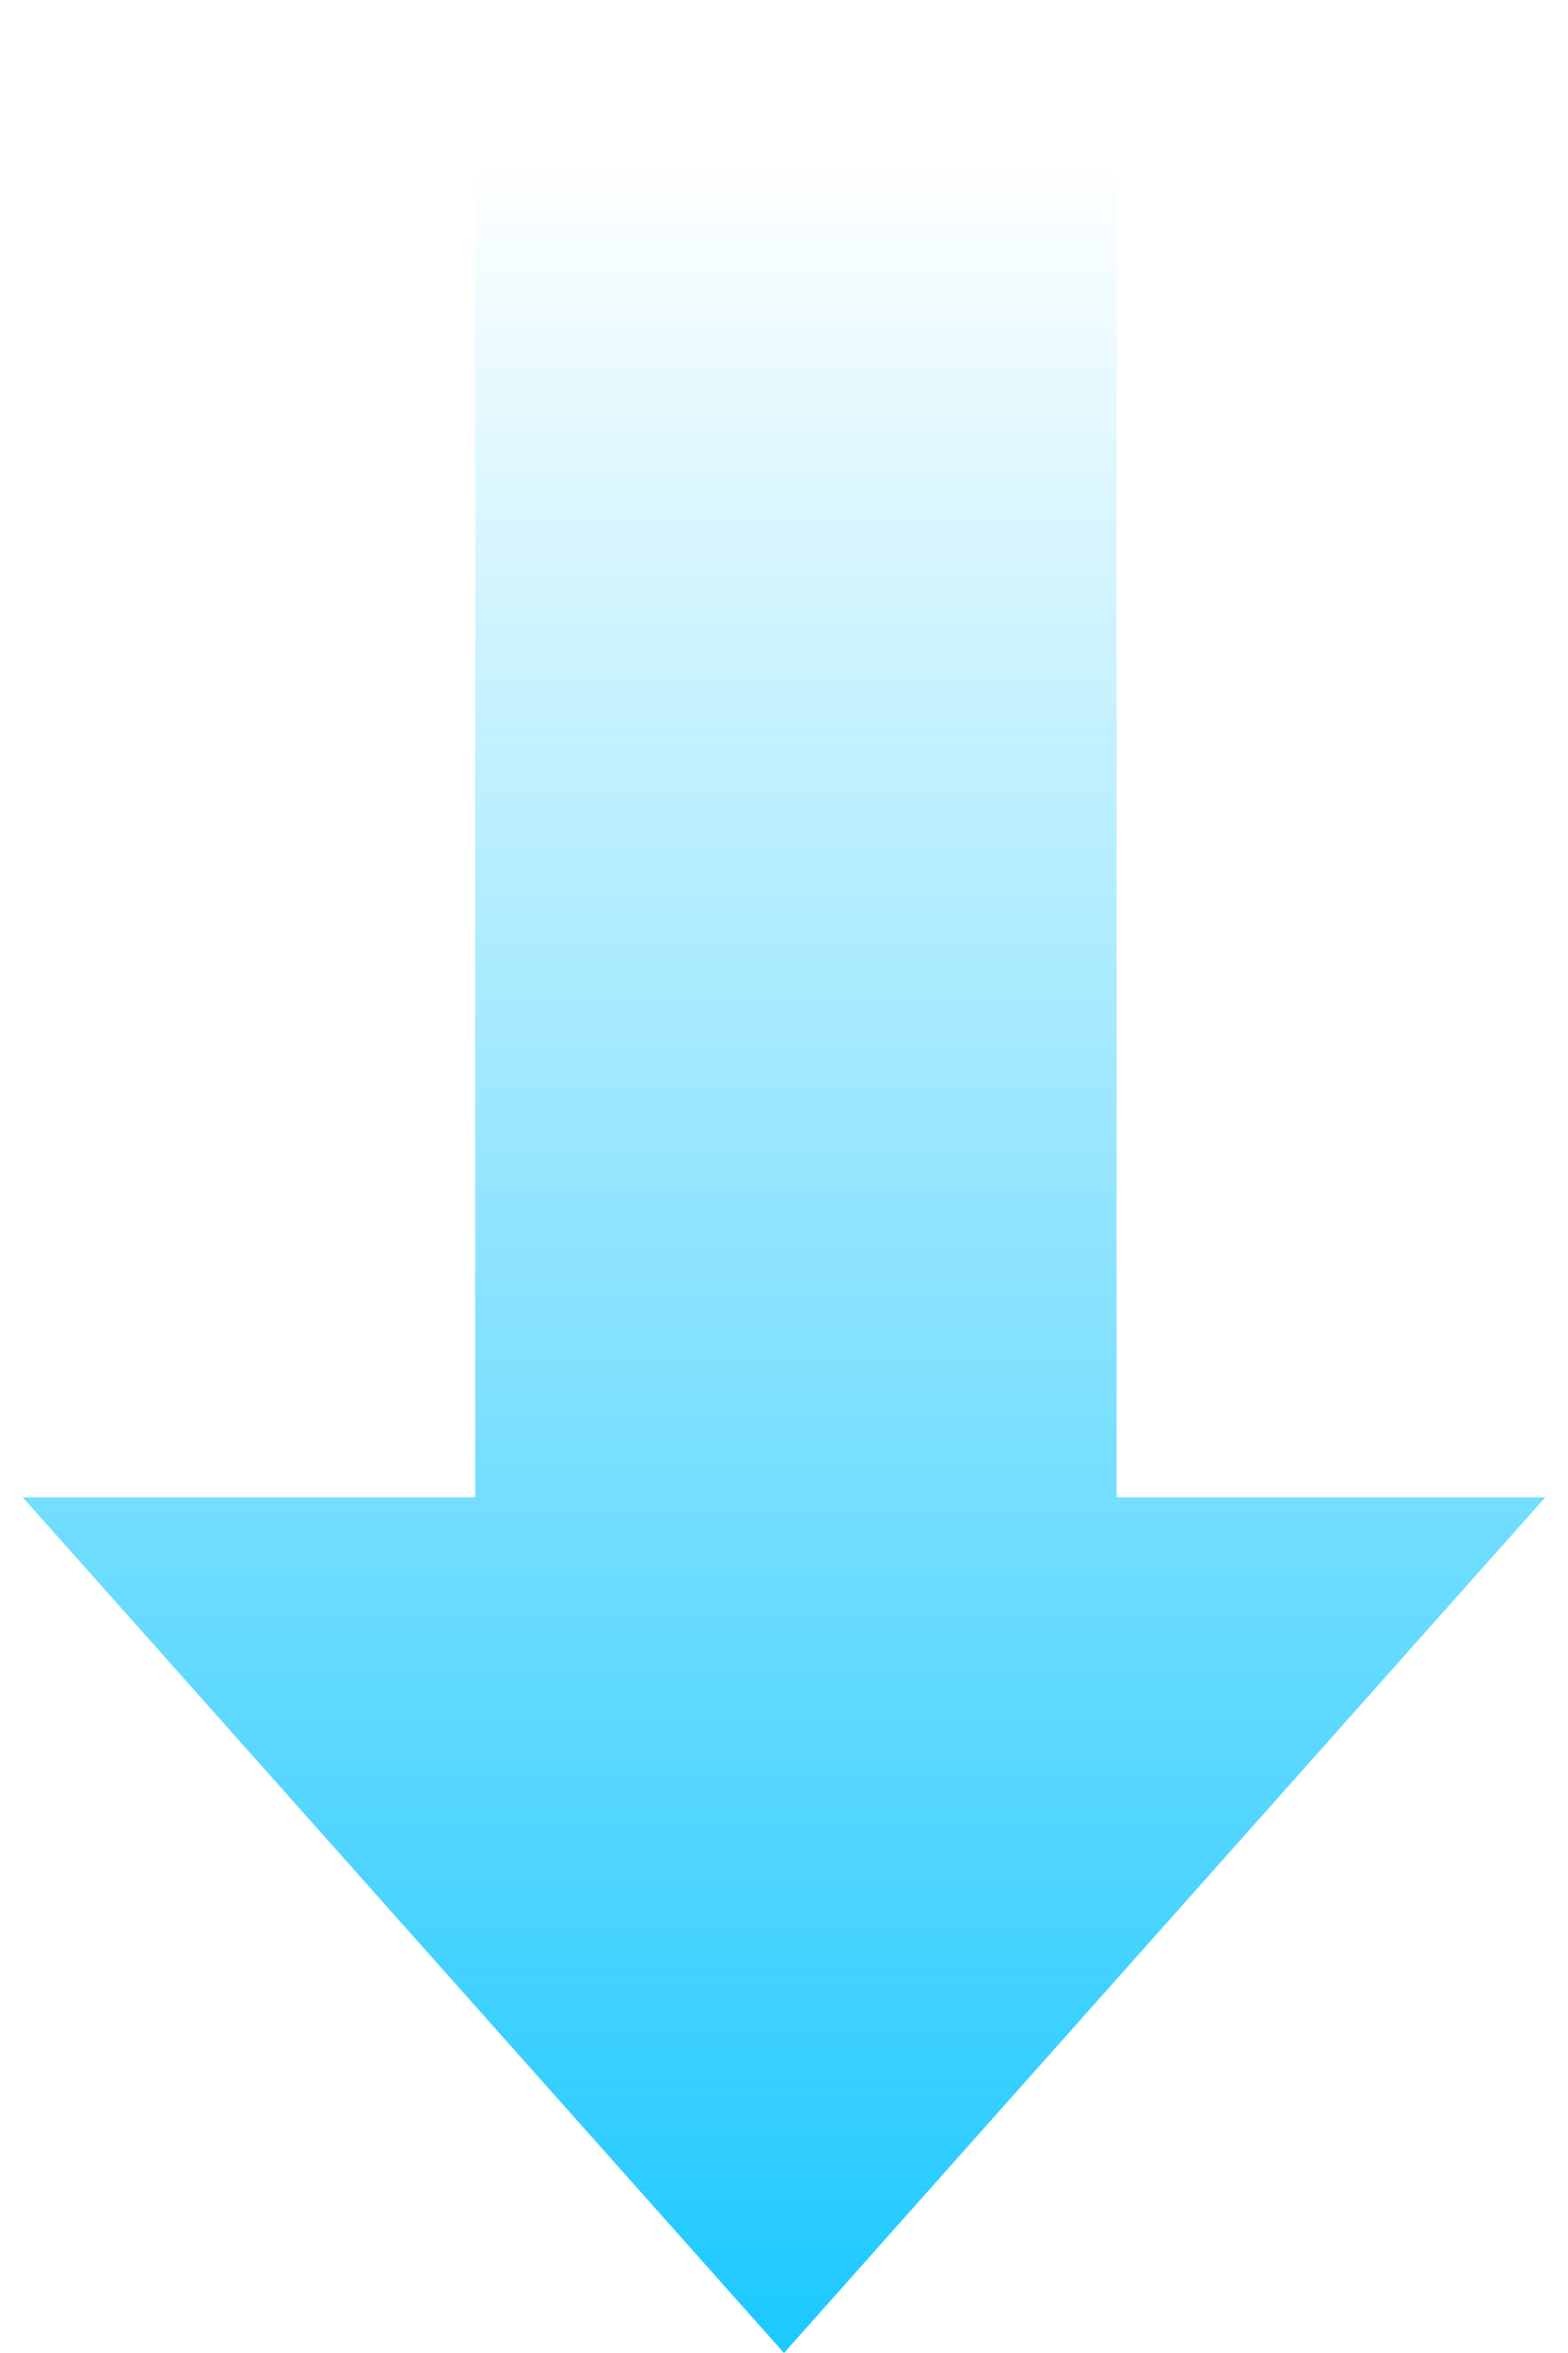
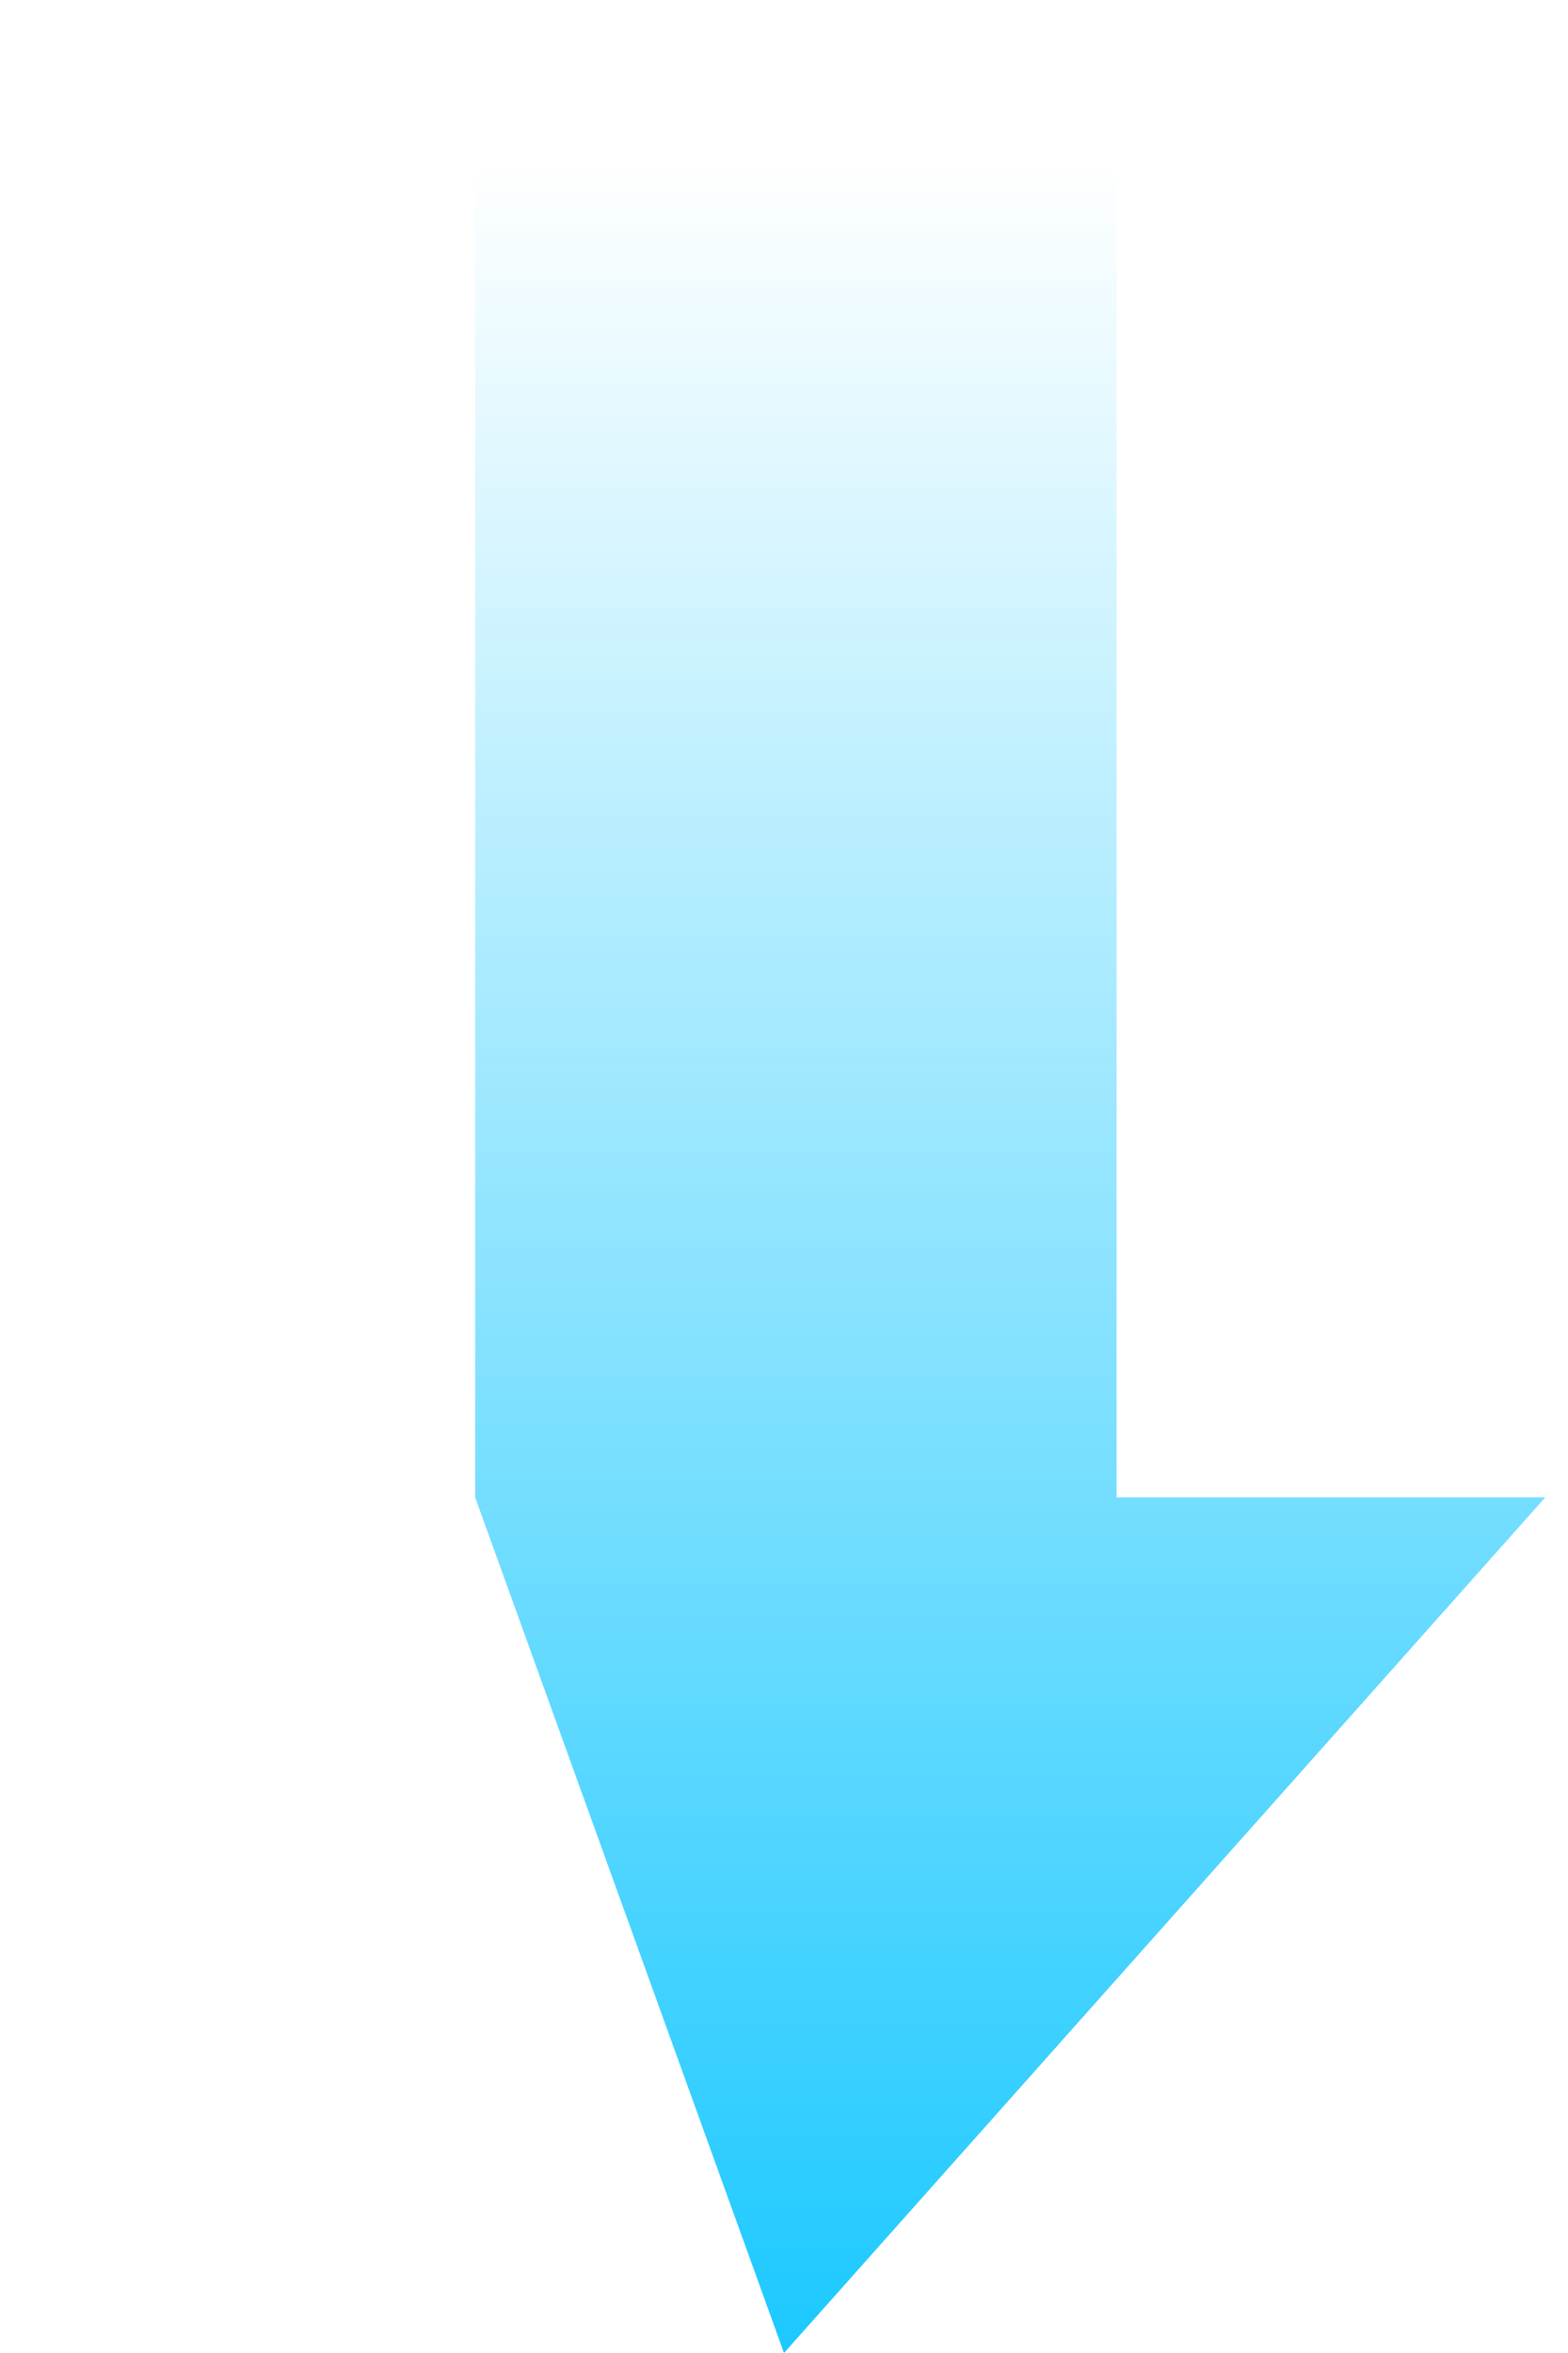
<svg xmlns="http://www.w3.org/2000/svg" width="66" height="99" fill="none" viewBox="0 0 66 99">
-   <path fill="url(#a)" fill-rule="evenodd" d="M47 0H20v63H.957L33 99l32.043-36H47V0Z" clip-rule="evenodd" />
+   <path fill="url(#a)" fill-rule="evenodd" d="M47 0H20v63L33 99l32.043-36H47V0Z" clip-rule="evenodd" />
  <defs>
    <linearGradient id="a" x1="33" x2="33" y1="0" y2="110" gradientUnits="userSpaceOnUse">
      <stop offset=".061" stop-color="#00C2FF" stop-opacity="0" />
      <stop offset="1" stop-color="#00C2FF" />
    </linearGradient>
  </defs>
</svg>